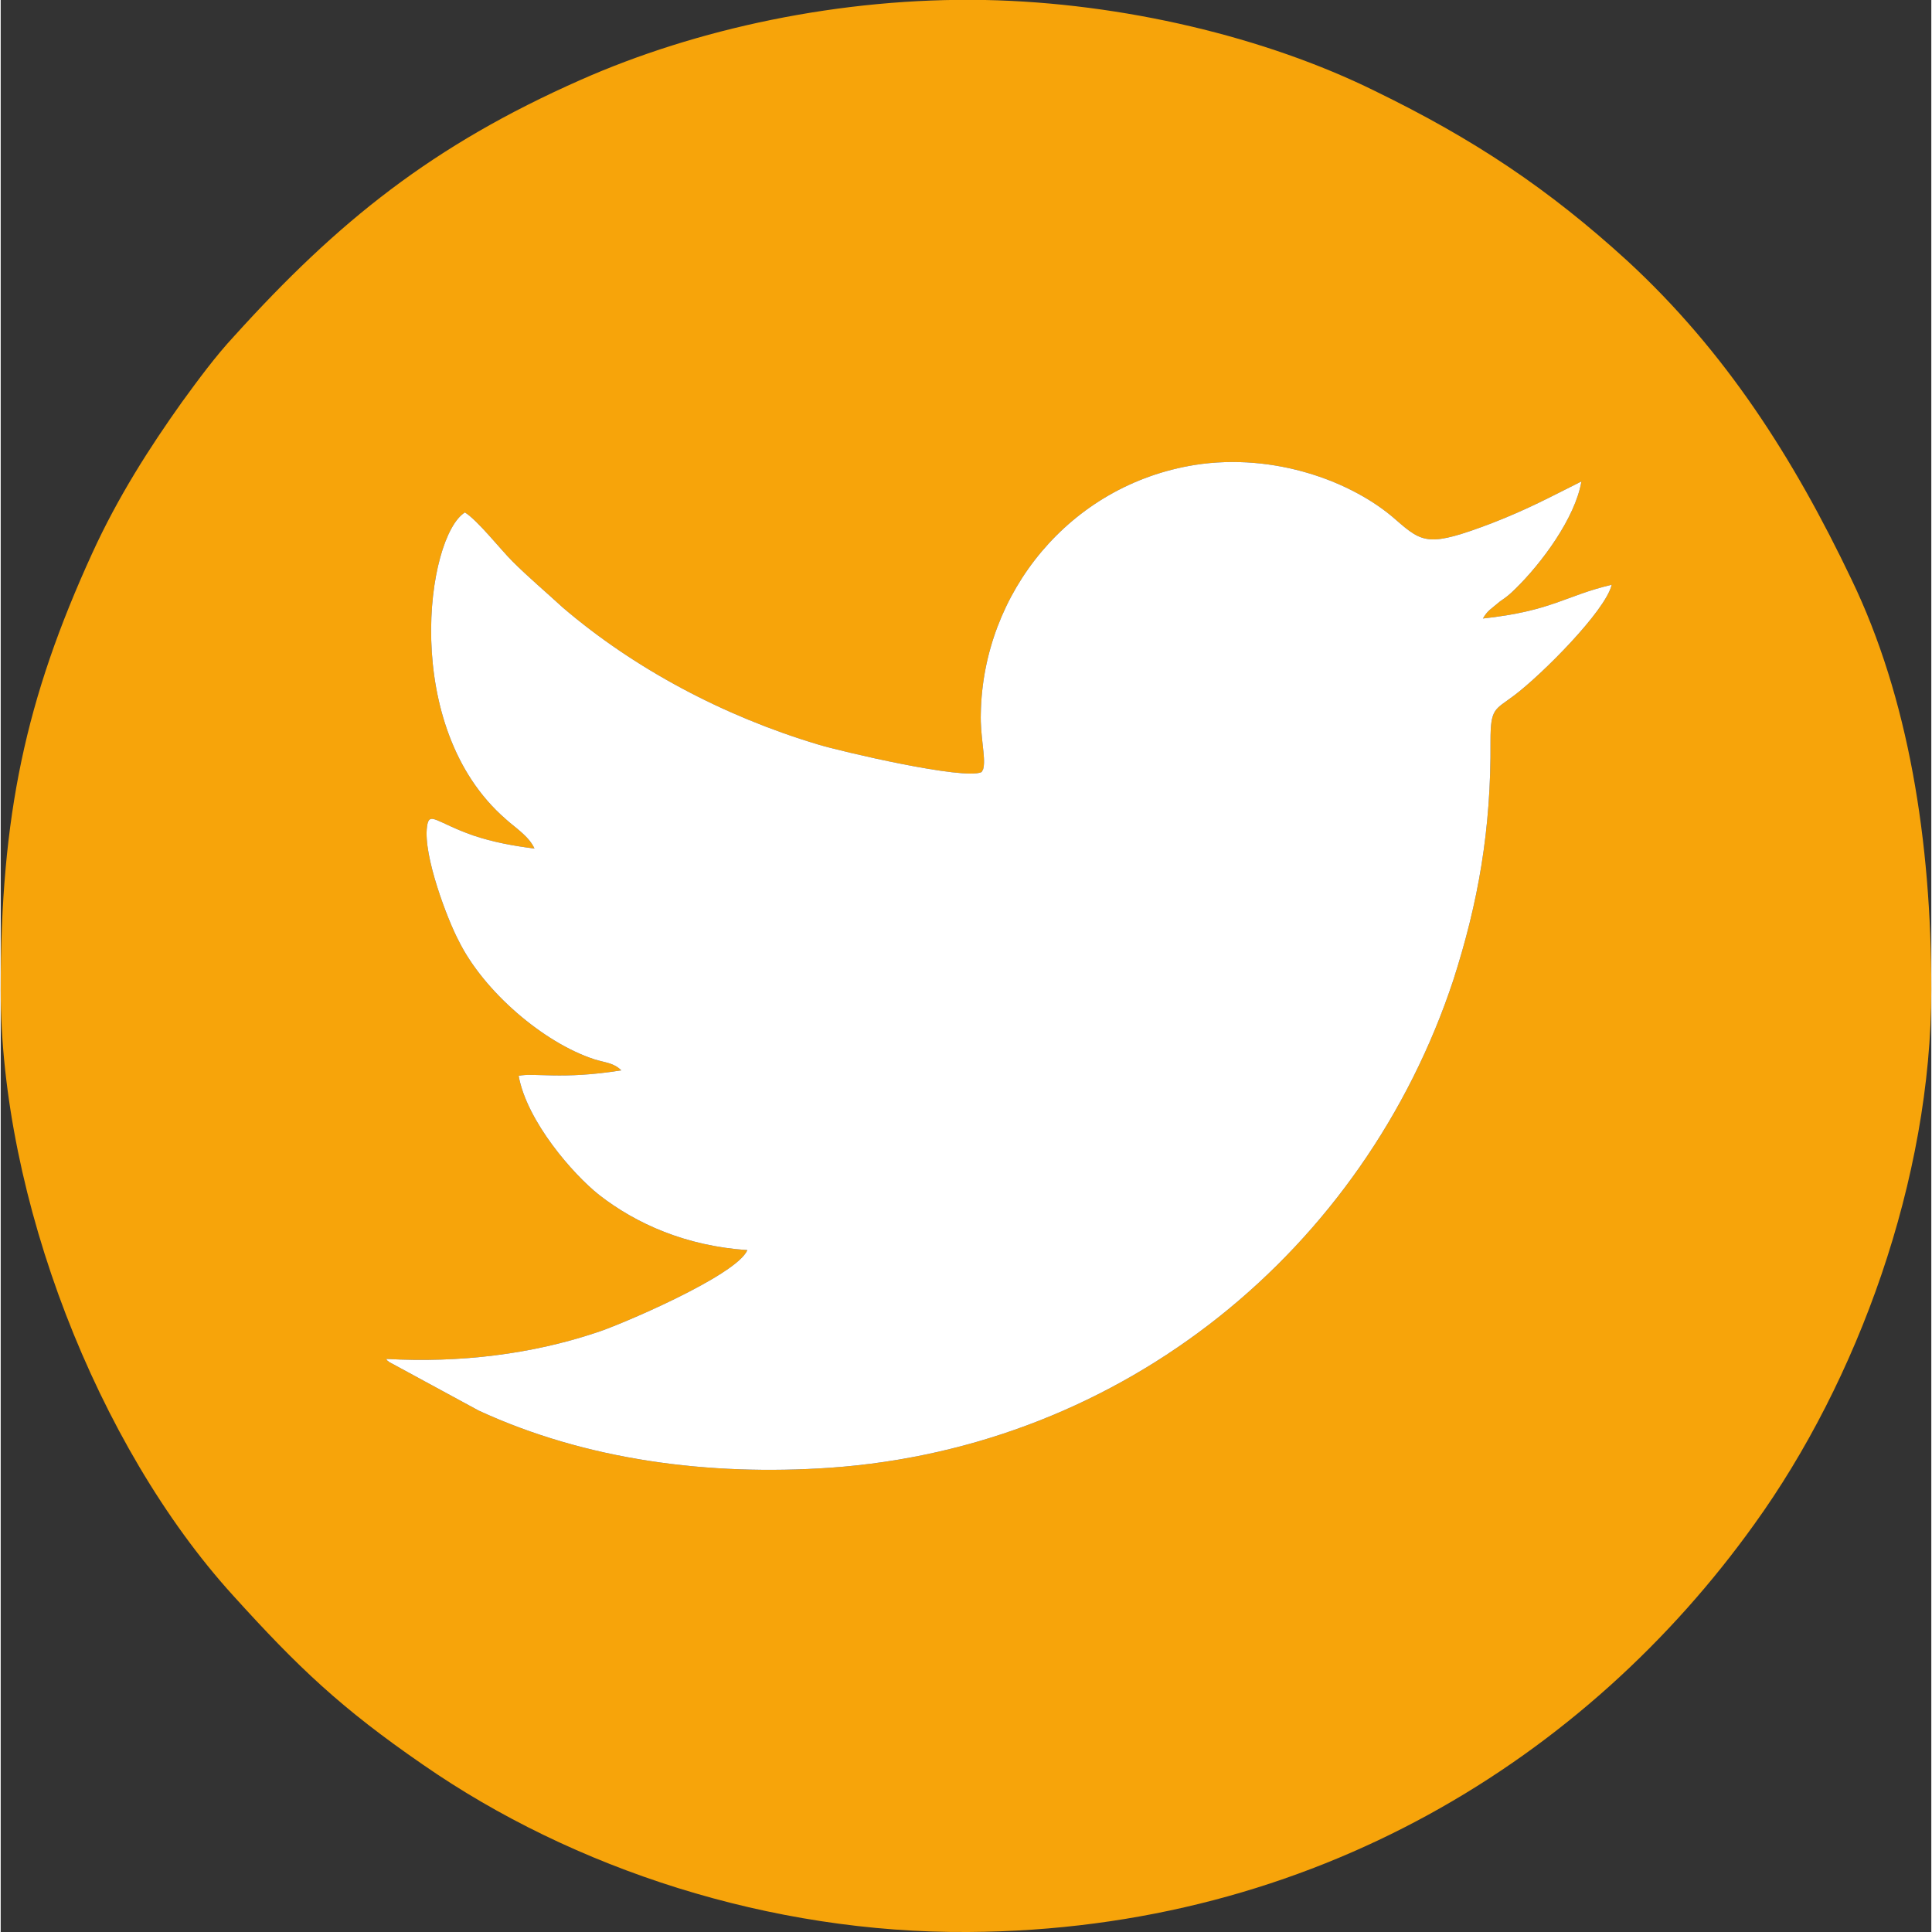
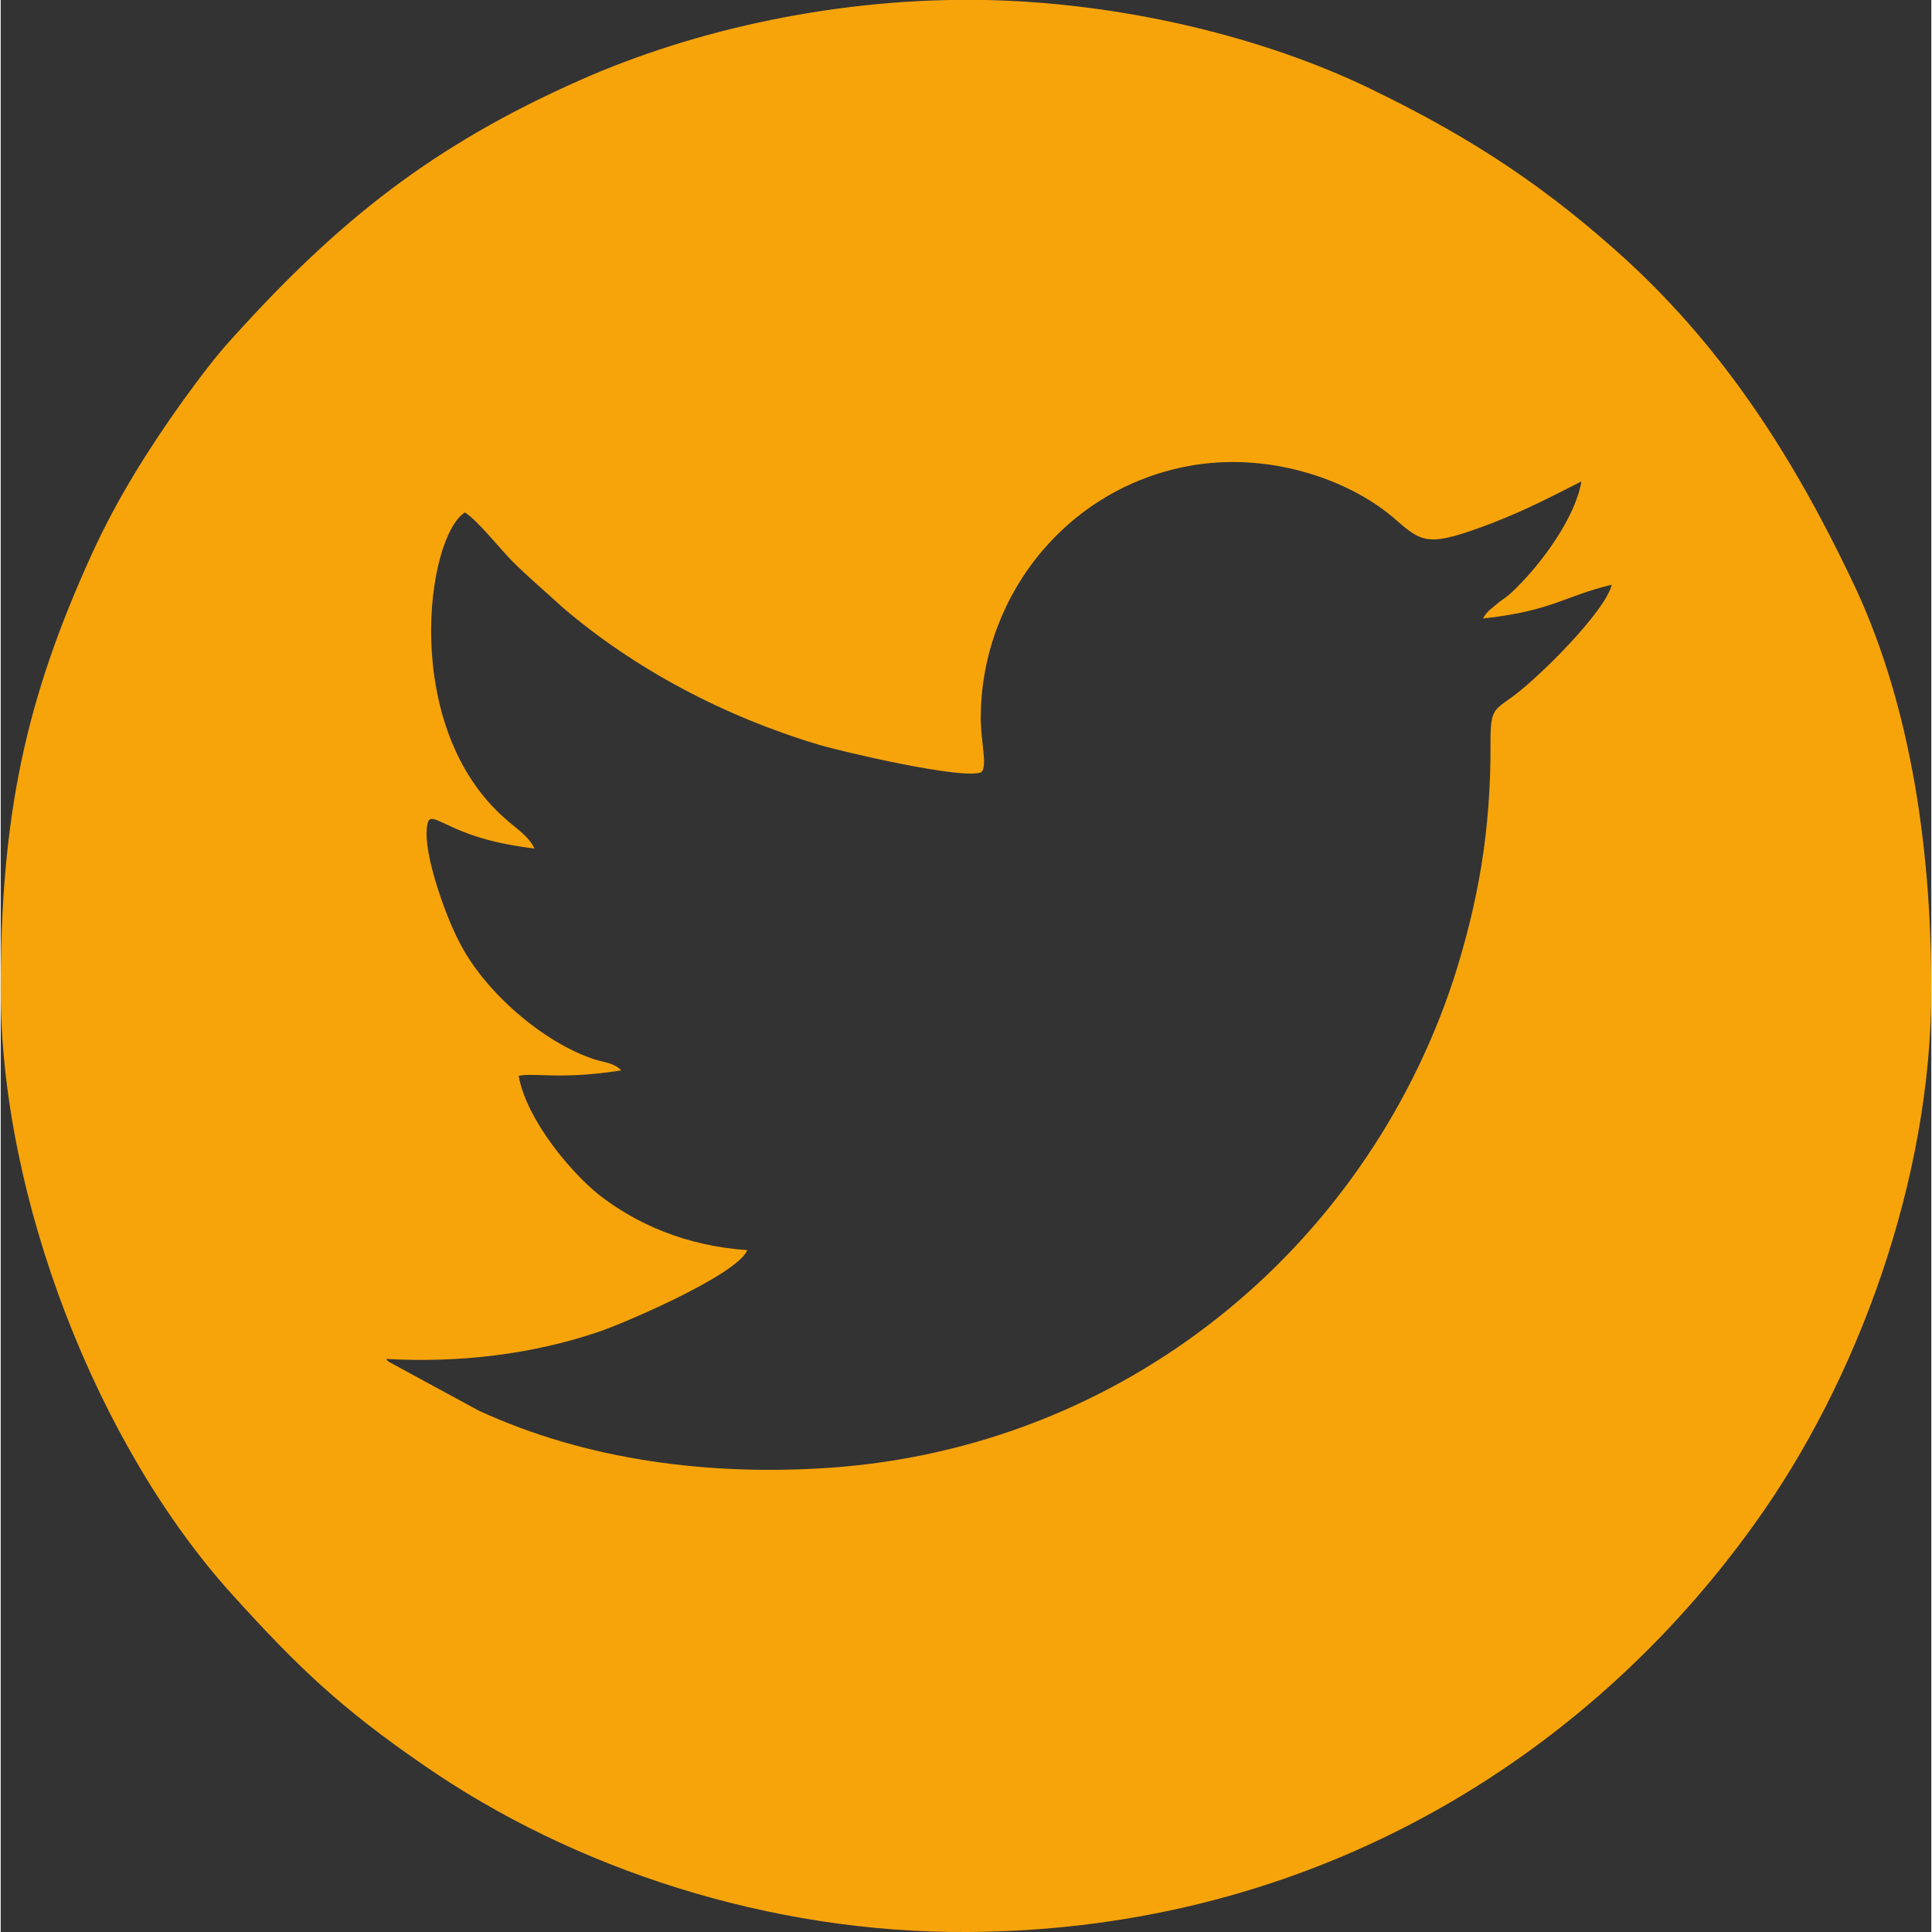
<svg xmlns="http://www.w3.org/2000/svg" xml:space="preserve" width="50px" height="50px" version="1.1" style="shape-rendering:geometricPrecision; text-rendering:geometricPrecision; image-rendering:optimizeQuality; fill-rule:evenodd; clip-rule:evenodd" viewBox="0 0 28.03 28.05">
  <rect x="0" y="0" width="28.03" height="28.05" fill="#333333" stroke="none" />
  <defs>
    <style type="text/css">
   
    .fil0 {fill:#F7A40A}
    .fil1 {fill:white}
   
  </style>
  </defs>
  <g id="Capa_x0020_1">
    <g id="_486674728">
      <path class="fil0" d="M21.52 8.98c1.01,-0.11 1.19,-0.33 1.87,-0.49 -0.09,0.38 -1.02,1.31 -1.42,1.61 -0.28,0.21 -0.34,0.18 -0.34,0.66 0.01,1.29 -0.18,2.35 -0.54,3.47 -1.29,3.9 -4.77,6.78 -9.05,7.08 -1.76,0.12 -3.54,-0.11 -5.1,-0.83l-1.29 -0.7c-0.01,0 -0.02,-0.02 -0.03,-0.02 -0.01,-0.01 -0.02,-0.02 -0.02,-0.03 1.07,0.06 2.11,-0.07 3.04,-0.38 0.3,-0.09 2.05,-0.83 2.2,-1.2 -0.89,-0.06 -1.61,-0.38 -2.15,-0.8 -0.38,-0.3 -1.05,-1.07 -1.17,-1.73 0.22,-0.05 0.62,0.06 1.49,-0.08 -0.11,-0.11 -0.23,-0.11 -0.39,-0.16 -0.74,-0.24 -1.61,-0.99 -1.97,-1.72 -0.16,-0.3 -0.52,-1.24 -0.46,-1.66 0.03,-0.23 0.13,-0.06 0.67,0.13 0.3,0.1 0.58,0.15 0.89,0.19 -0.08,-0.18 -0.29,-0.31 -0.42,-0.43 -1.53,-1.33 -1.15,-4.1 -0.59,-4.45 0.19,0.12 0.51,0.53 0.69,0.71 0.23,0.23 0.48,0.44 0.73,0.67 1.04,0.89 2.34,1.58 3.71,1.99 0.33,0.1 2.12,0.52 2.37,0.4 0.01,-0.01 0.02,-0.04 0.02,-0.03 0,0 0.01,-0.03 0.01,-0.04 0.03,-0.15 -0.05,-0.46 -0.04,-0.78 0.03,-1.75 1.29,-3.32 3.11,-3.61 1.15,-0.18 2.29,0.24 2.92,0.8 0.39,0.34 0.48,0.39 1.38,0.05 0.54,-0.21 0.85,-0.38 1.31,-0.61 -0.09,0.53 -0.58,1.19 -0.96,1.56 -0.08,0.08 -0.13,0.12 -0.22,0.18 -0.14,0.12 -0.18,0.13 -0.25,0.25zm-21.52 5.39c0,3.02 1.4,6.62 3.37,8.79 0.95,1.05 1.57,1.64 2.76,2.46 2.19,1.52 5.05,2.45 7.92,2.43 5.02,-0.03 8.99,-2.54 11.41,-5.92 1.5,-2.08 2.57,-5.01 2.57,-7.76 0,-2.16 -0.33,-4.24 -1.16,-5.96 -0.84,-1.76 -1.83,-3.31 -3.25,-4.62 -1.15,-1.05 -2.23,-1.77 -3.67,-2.47 -1.58,-0.78 -3.66,-1.28 -5.66,-1.32 -2.1,-0.04 -4.2,0.42 -5.87,1.16 -2.15,0.95 -3.52,2.05 -5.03,3.72 -0.27,0.29 -0.52,0.63 -0.76,0.96 -0.47,0.66 -0.93,1.38 -1.3,2.19 -0.97,2.12 -1.33,3.81 -1.33,6.34z" />
-       <path class="fil1" d="M21.52 8.98c0.07,-0.12 0.11,-0.13 0.25,-0.25 0.09,-0.06 0.14,-0.1 0.22,-0.18 0.38,-0.37 0.87,-1.03 0.96,-1.56 -0.46,0.23 -0.77,0.4 -1.31,0.61 -0.9,0.34 -0.99,0.29 -1.38,-0.05 -0.63,-0.56 -1.77,-0.98 -2.92,-0.8 -1.82,0.29 -3.08,1.86 -3.11,3.61 -0.01,0.32 0.07,0.63 0.04,0.78 0,0.01 -0.01,0.04 -0.01,0.04 0,-0.01 -0.01,0.02 -0.02,0.03 -0.25,0.12 -2.04,-0.3 -2.37,-0.4 -1.37,-0.41 -2.67,-1.1 -3.71,-1.99 -0.25,-0.23 -0.5,-0.44 -0.73,-0.67 -0.18,-0.18 -0.5,-0.59 -0.69,-0.71 -0.56,0.35 -0.94,3.12 0.59,4.45 0.13,0.12 0.34,0.25 0.42,0.43 -0.31,-0.04 -0.59,-0.09 -0.89,-0.19 -0.54,-0.19 -0.64,-0.36 -0.67,-0.13 -0.06,0.42 0.3,1.36 0.46,1.66 0.36,0.73 1.23,1.48 1.97,1.72 0.16,0.05 0.28,0.05 0.39,0.16 -0.87,0.14 -1.27,0.03 -1.49,0.08 0.12,0.66 0.79,1.43 1.17,1.73 0.54,0.42 1.26,0.74 2.15,0.8 -0.15,0.37 -1.9,1.11 -2.2,1.2 -0.93,0.31 -1.97,0.44 -3.04,0.38 0,0.01 0.01,0.02 0.02,0.03 0.01,0 0.02,0.02 0.03,0.02l1.29 0.7c1.56,0.72 3.34,0.95 5.1,0.83 4.28,-0.3 7.76,-3.18 9.05,-7.08 0.36,-1.12 0.55,-2.18 0.54,-3.47 0,-0.48 0.06,-0.45 0.34,-0.66 0.4,-0.3 1.33,-1.23 1.42,-1.61 -0.68,0.16 -0.86,0.38 -1.87,0.49z" />
    </g>
  </g>
</svg>